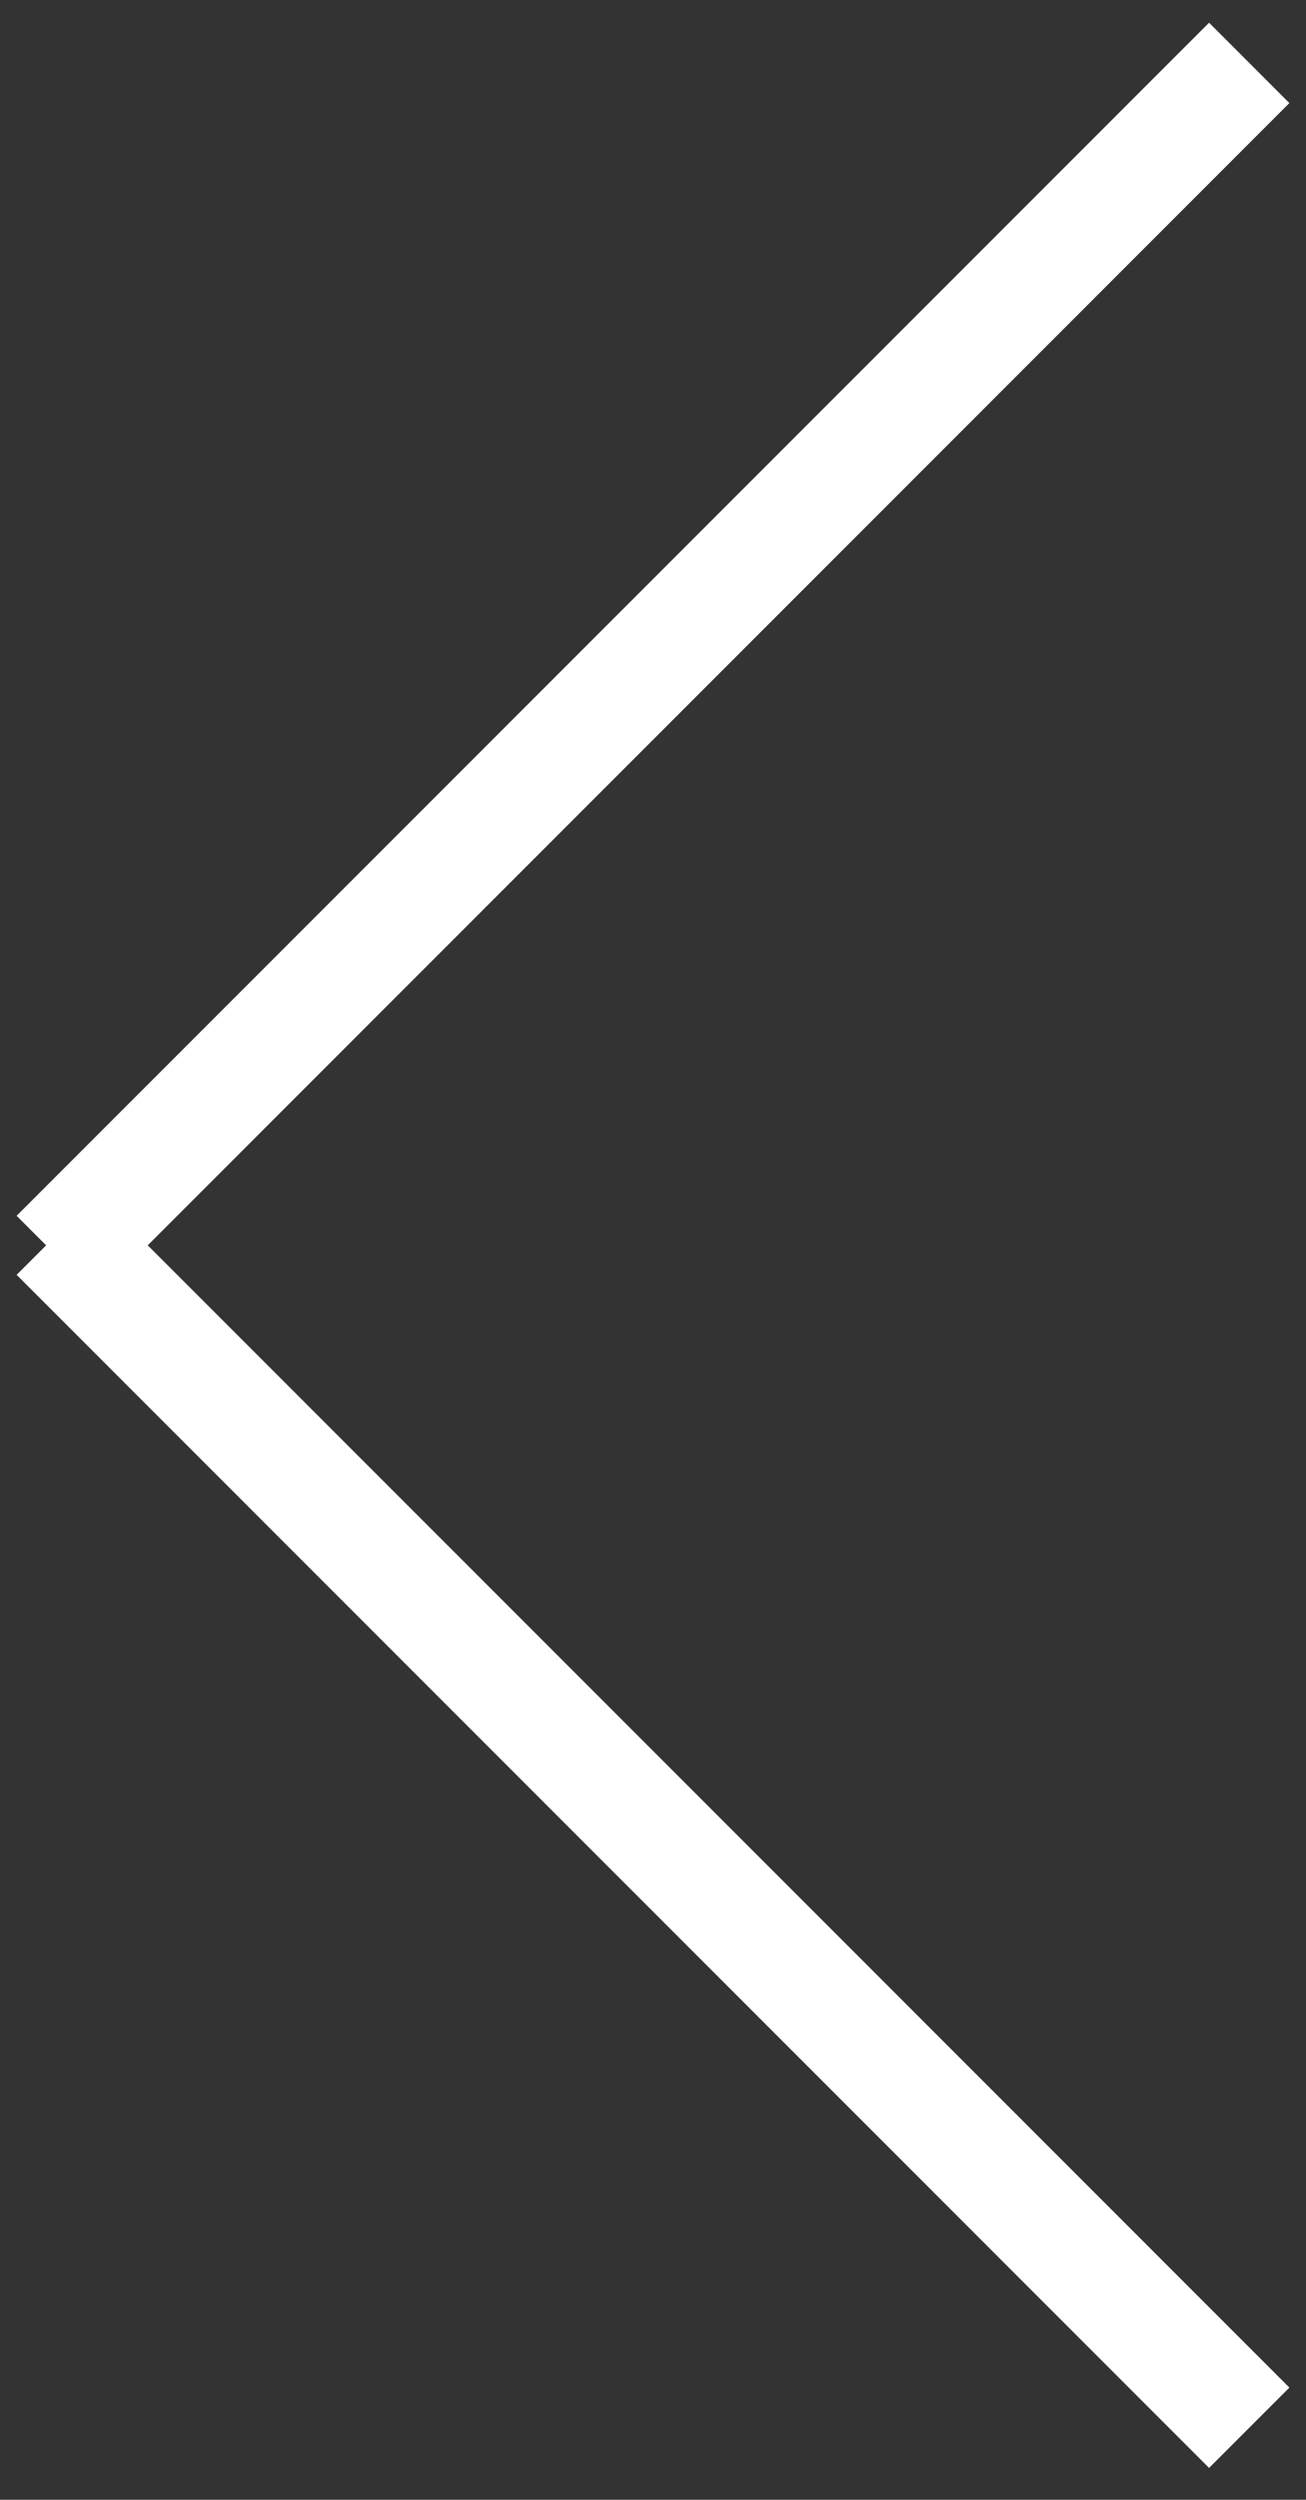
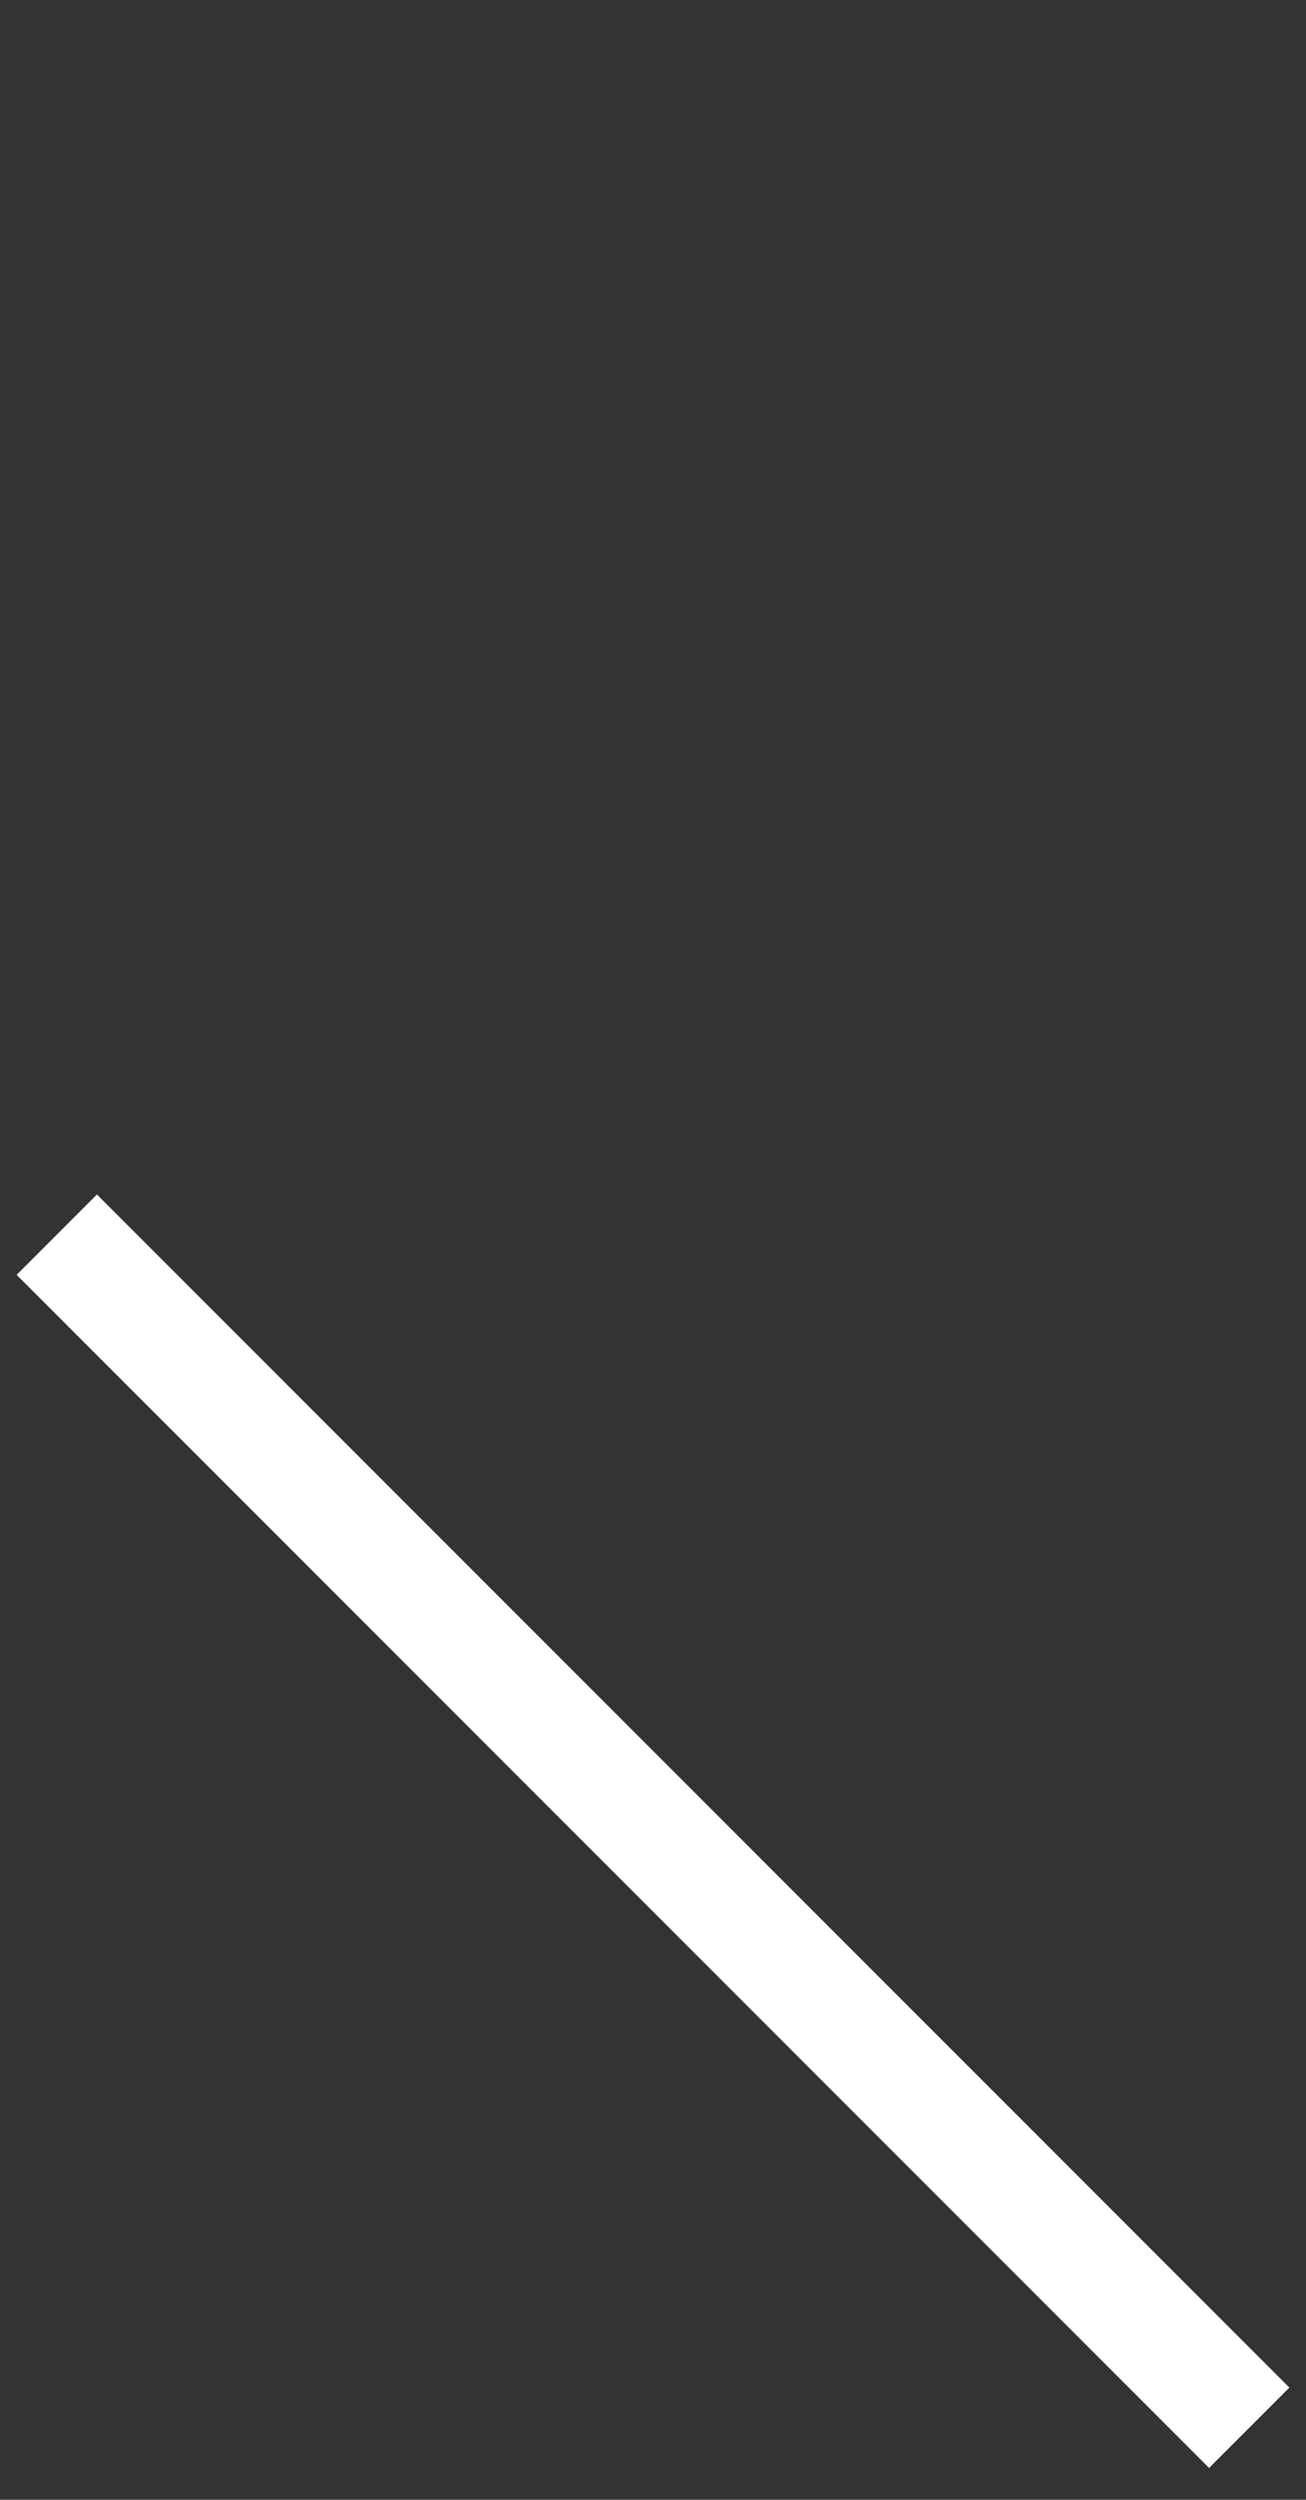
<svg xmlns="http://www.w3.org/2000/svg" width="23" height="44" viewBox="0 0 23 44" fill="none">
  <rect x="0" y="0" width="23" height="44" fill="#333333" stroke="none" />
-   <path d="M22 1.107L1 22.107" stroke="white" stroke-width="2" />
  <path d="M22 42.732L1 21.732" stroke="white" stroke-width="2" />
</svg>